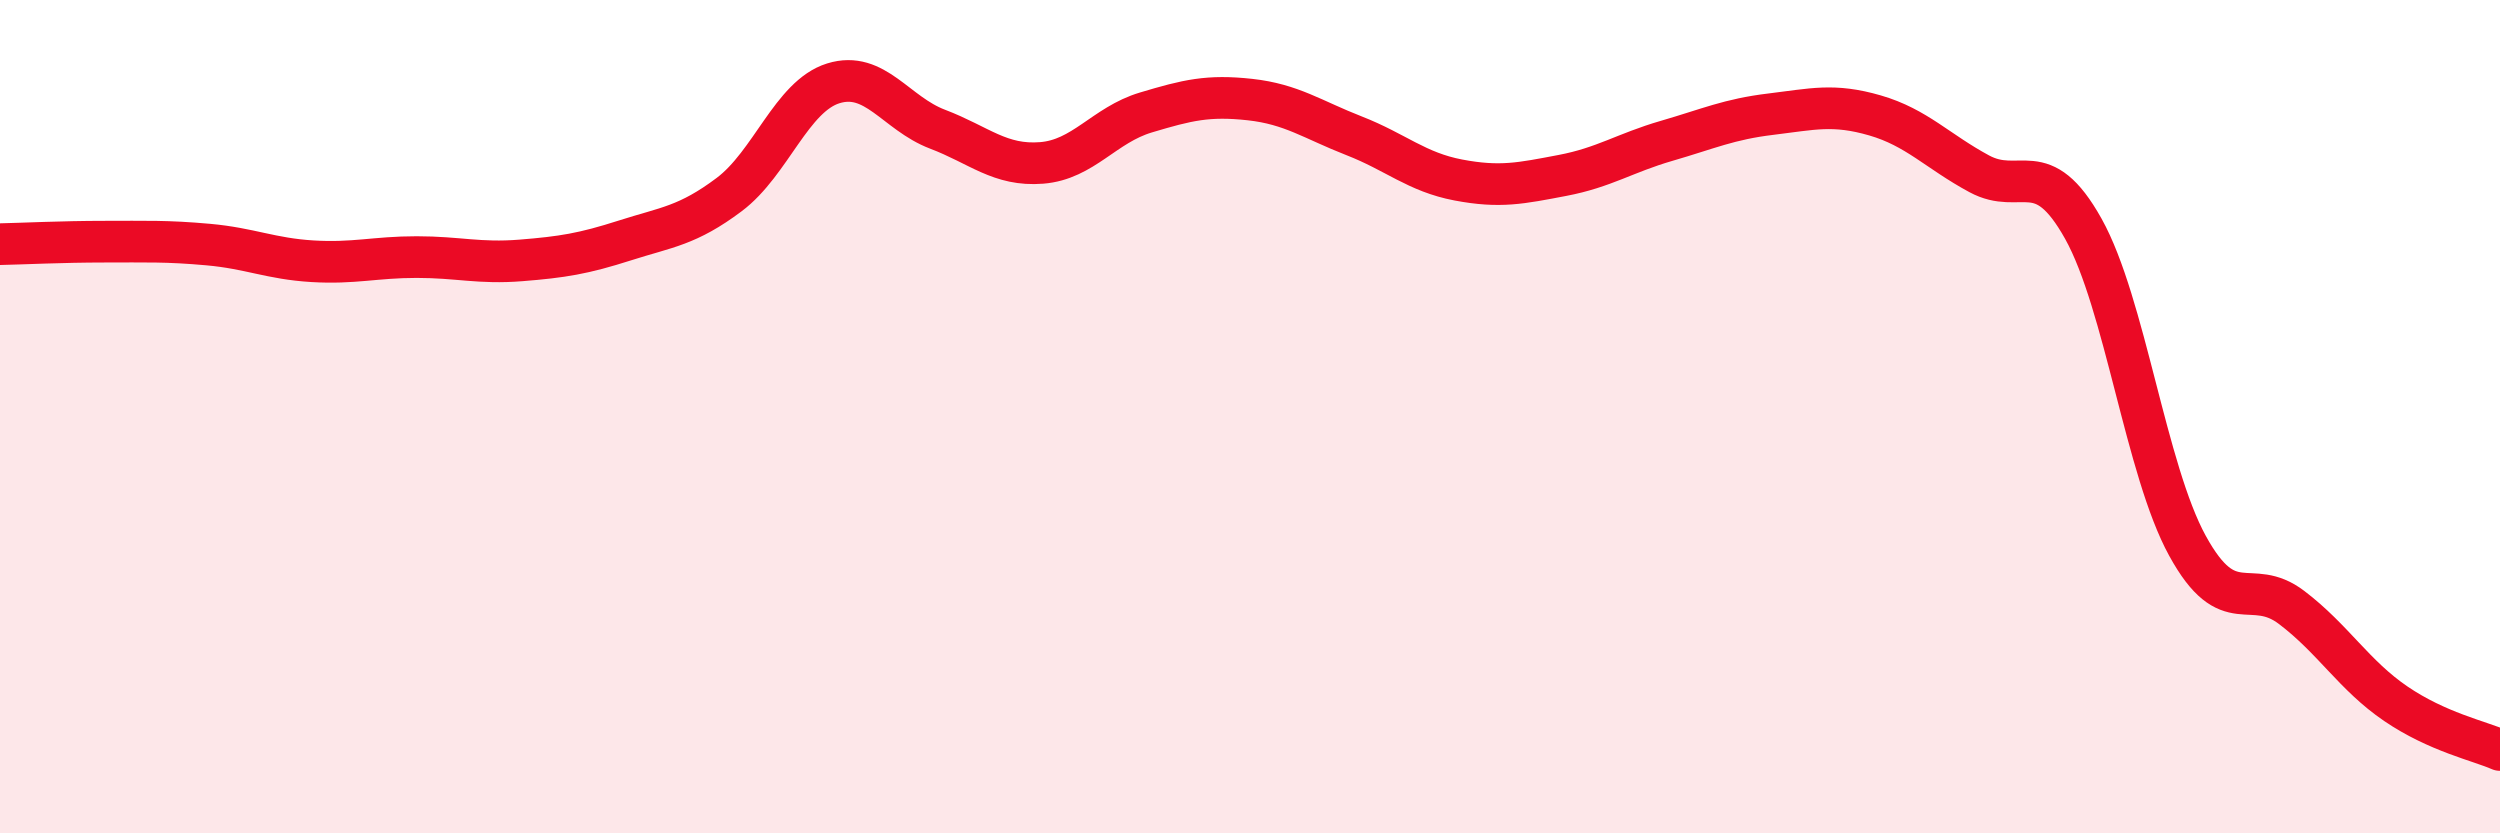
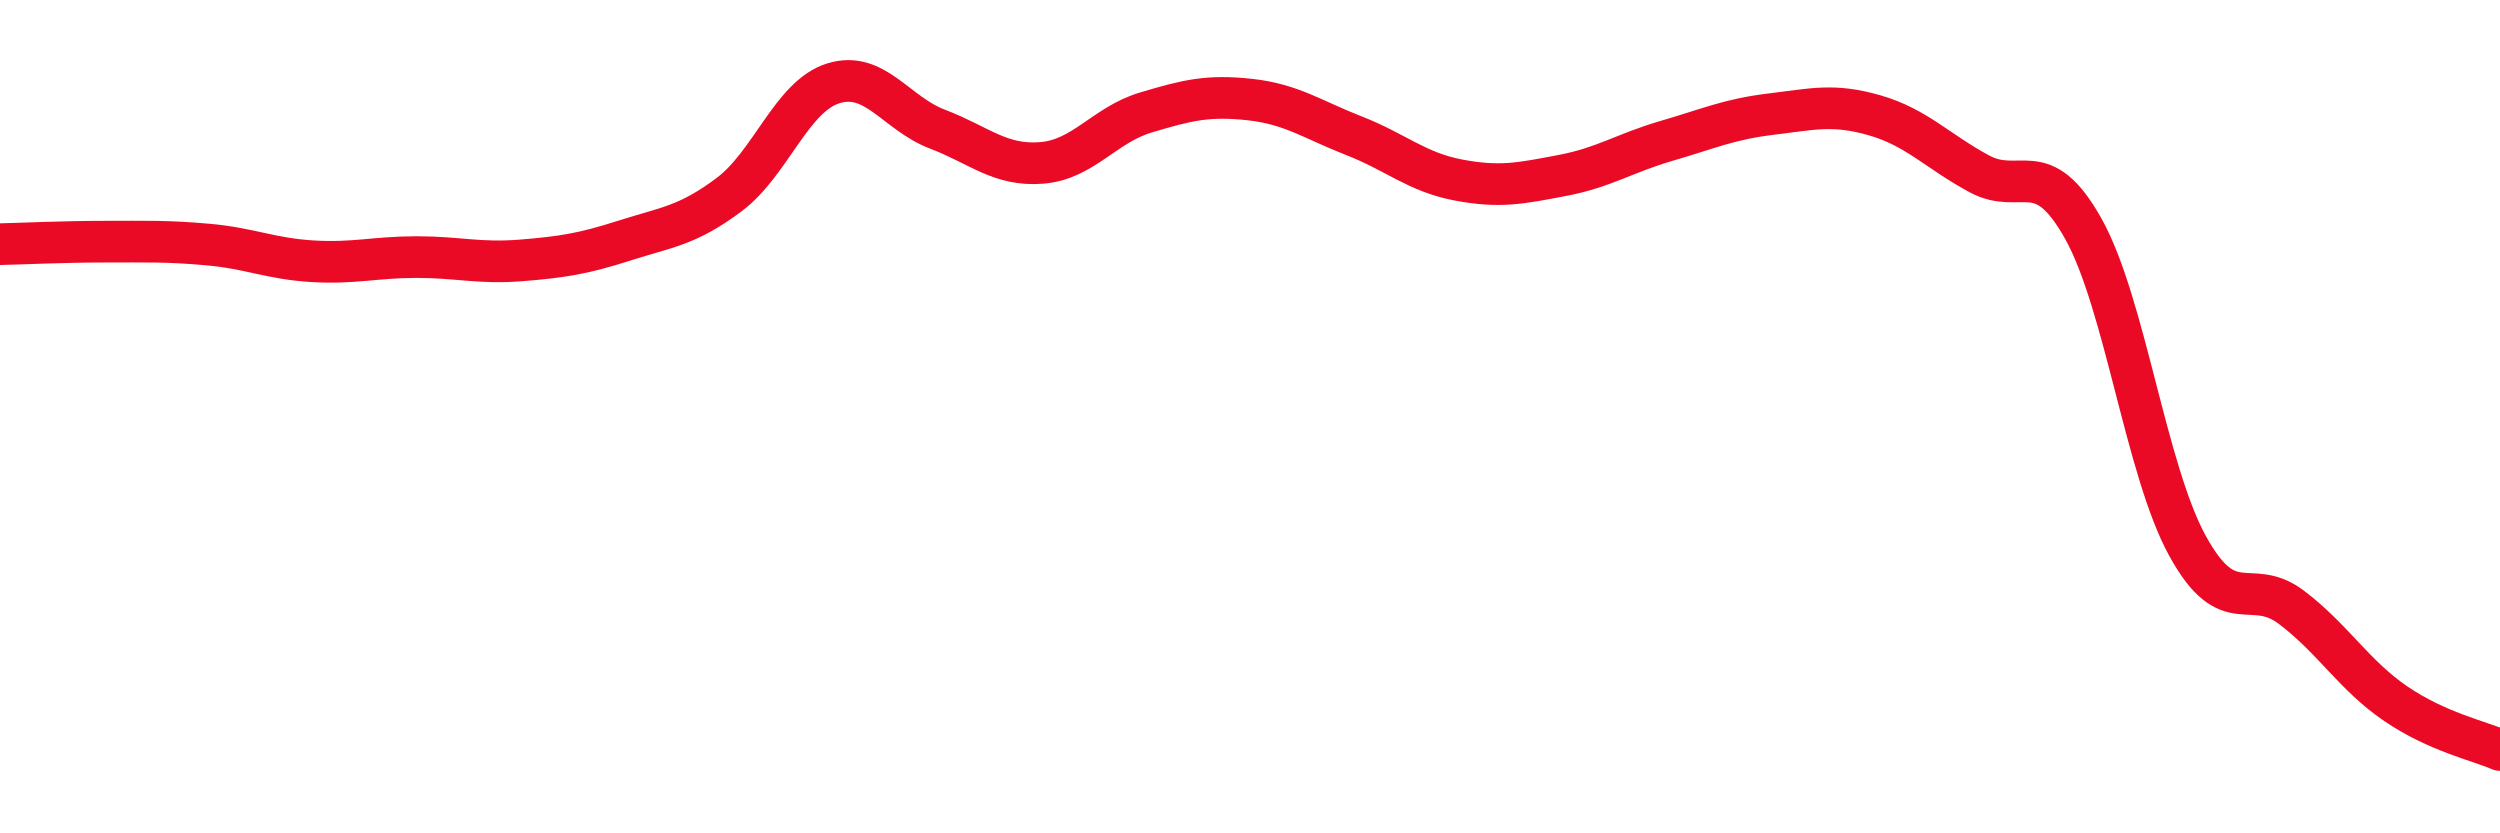
<svg xmlns="http://www.w3.org/2000/svg" width="60" height="20" viewBox="0 0 60 20">
-   <path d="M 0,5.86 C 0.5,5.85 1.5,5.8 2.5,5.8 C 3.5,5.8 4,5.78 5,5.87 C 6,5.96 6.5,6.21 7.5,6.27 C 8.5,6.33 9,6.17 10,6.17 C 11,6.17 11.5,6.33 12.5,6.25 C 13.5,6.17 14,6.09 15,5.77 C 16,5.45 16.5,5.42 17.5,4.67 C 18.5,3.92 19,2.31 20,2 C 21,1.69 21.5,2.72 22.5,3.1 C 23.5,3.48 24,3.99 25,3.91 C 26,3.83 26.5,3 27.5,2.7 C 28.5,2.4 29,2.28 30,2.39 C 31,2.5 31.5,2.87 32.5,3.26 C 33.5,3.65 34,4.13 35,4.32 C 36,4.51 36.5,4.4 37.5,4.21 C 38.5,4.02 39,3.67 40,3.38 C 41,3.09 41.5,2.86 42.5,2.74 C 43.5,2.62 44,2.48 45,2.77 C 46,3.06 46.5,3.63 47.5,4.17 C 48.5,4.71 49,3.7 50,5.49 C 51,7.28 51.5,11.28 52.5,13.1 C 53.5,14.92 54,13.82 55,14.58 C 56,15.34 56.5,16.21 57.5,16.89 C 58.5,17.57 59.5,17.78 60,18L60 20L0 20Z" fill="#EB0A25" opacity="0.1" stroke-linecap="round" stroke-linejoin="round" />
  <path d="M 0,5.86 C 0.5,5.85 1.5,5.8 2.5,5.8 C 3.5,5.8 4,5.78 5,5.87 C 6,5.96 6.5,6.21 7.5,6.27 C 8.5,6.33 9,6.17 10,6.17 C 11,6.17 11.5,6.33 12.5,6.25 C 13.5,6.17 14,6.09 15,5.77 C 16,5.45 16.5,5.42 17.5,4.67 C 18.5,3.92 19,2.31 20,2 C 21,1.69 21.5,2.72 22.5,3.1 C 23.5,3.48 24,3.99 25,3.91 C 26,3.83 26.5,3 27.5,2.7 C 28.5,2.4 29,2.28 30,2.39 C 31,2.5 31.5,2.87 32.5,3.26 C 33.5,3.65 34,4.13 35,4.32 C 36,4.51 36.5,4.4 37.5,4.21 C 38.5,4.02 39,3.67 40,3.38 C 41,3.09 41.5,2.86 42.5,2.74 C 43.5,2.62 44,2.48 45,2.77 C 46,3.06 46.5,3.63 47.5,4.17 C 48.5,4.71 49,3.7 50,5.49 C 51,7.28 51.5,11.28 52.5,13.1 C 53.5,14.92 54,13.82 55,14.58 C 56,15.34 56.5,16.21 57.5,16.89 C 58.5,17.57 59.5,17.78 60,18" stroke="#EB0A25" stroke-width="1" fill="none" stroke-linecap="round" stroke-linejoin="round" />
</svg>